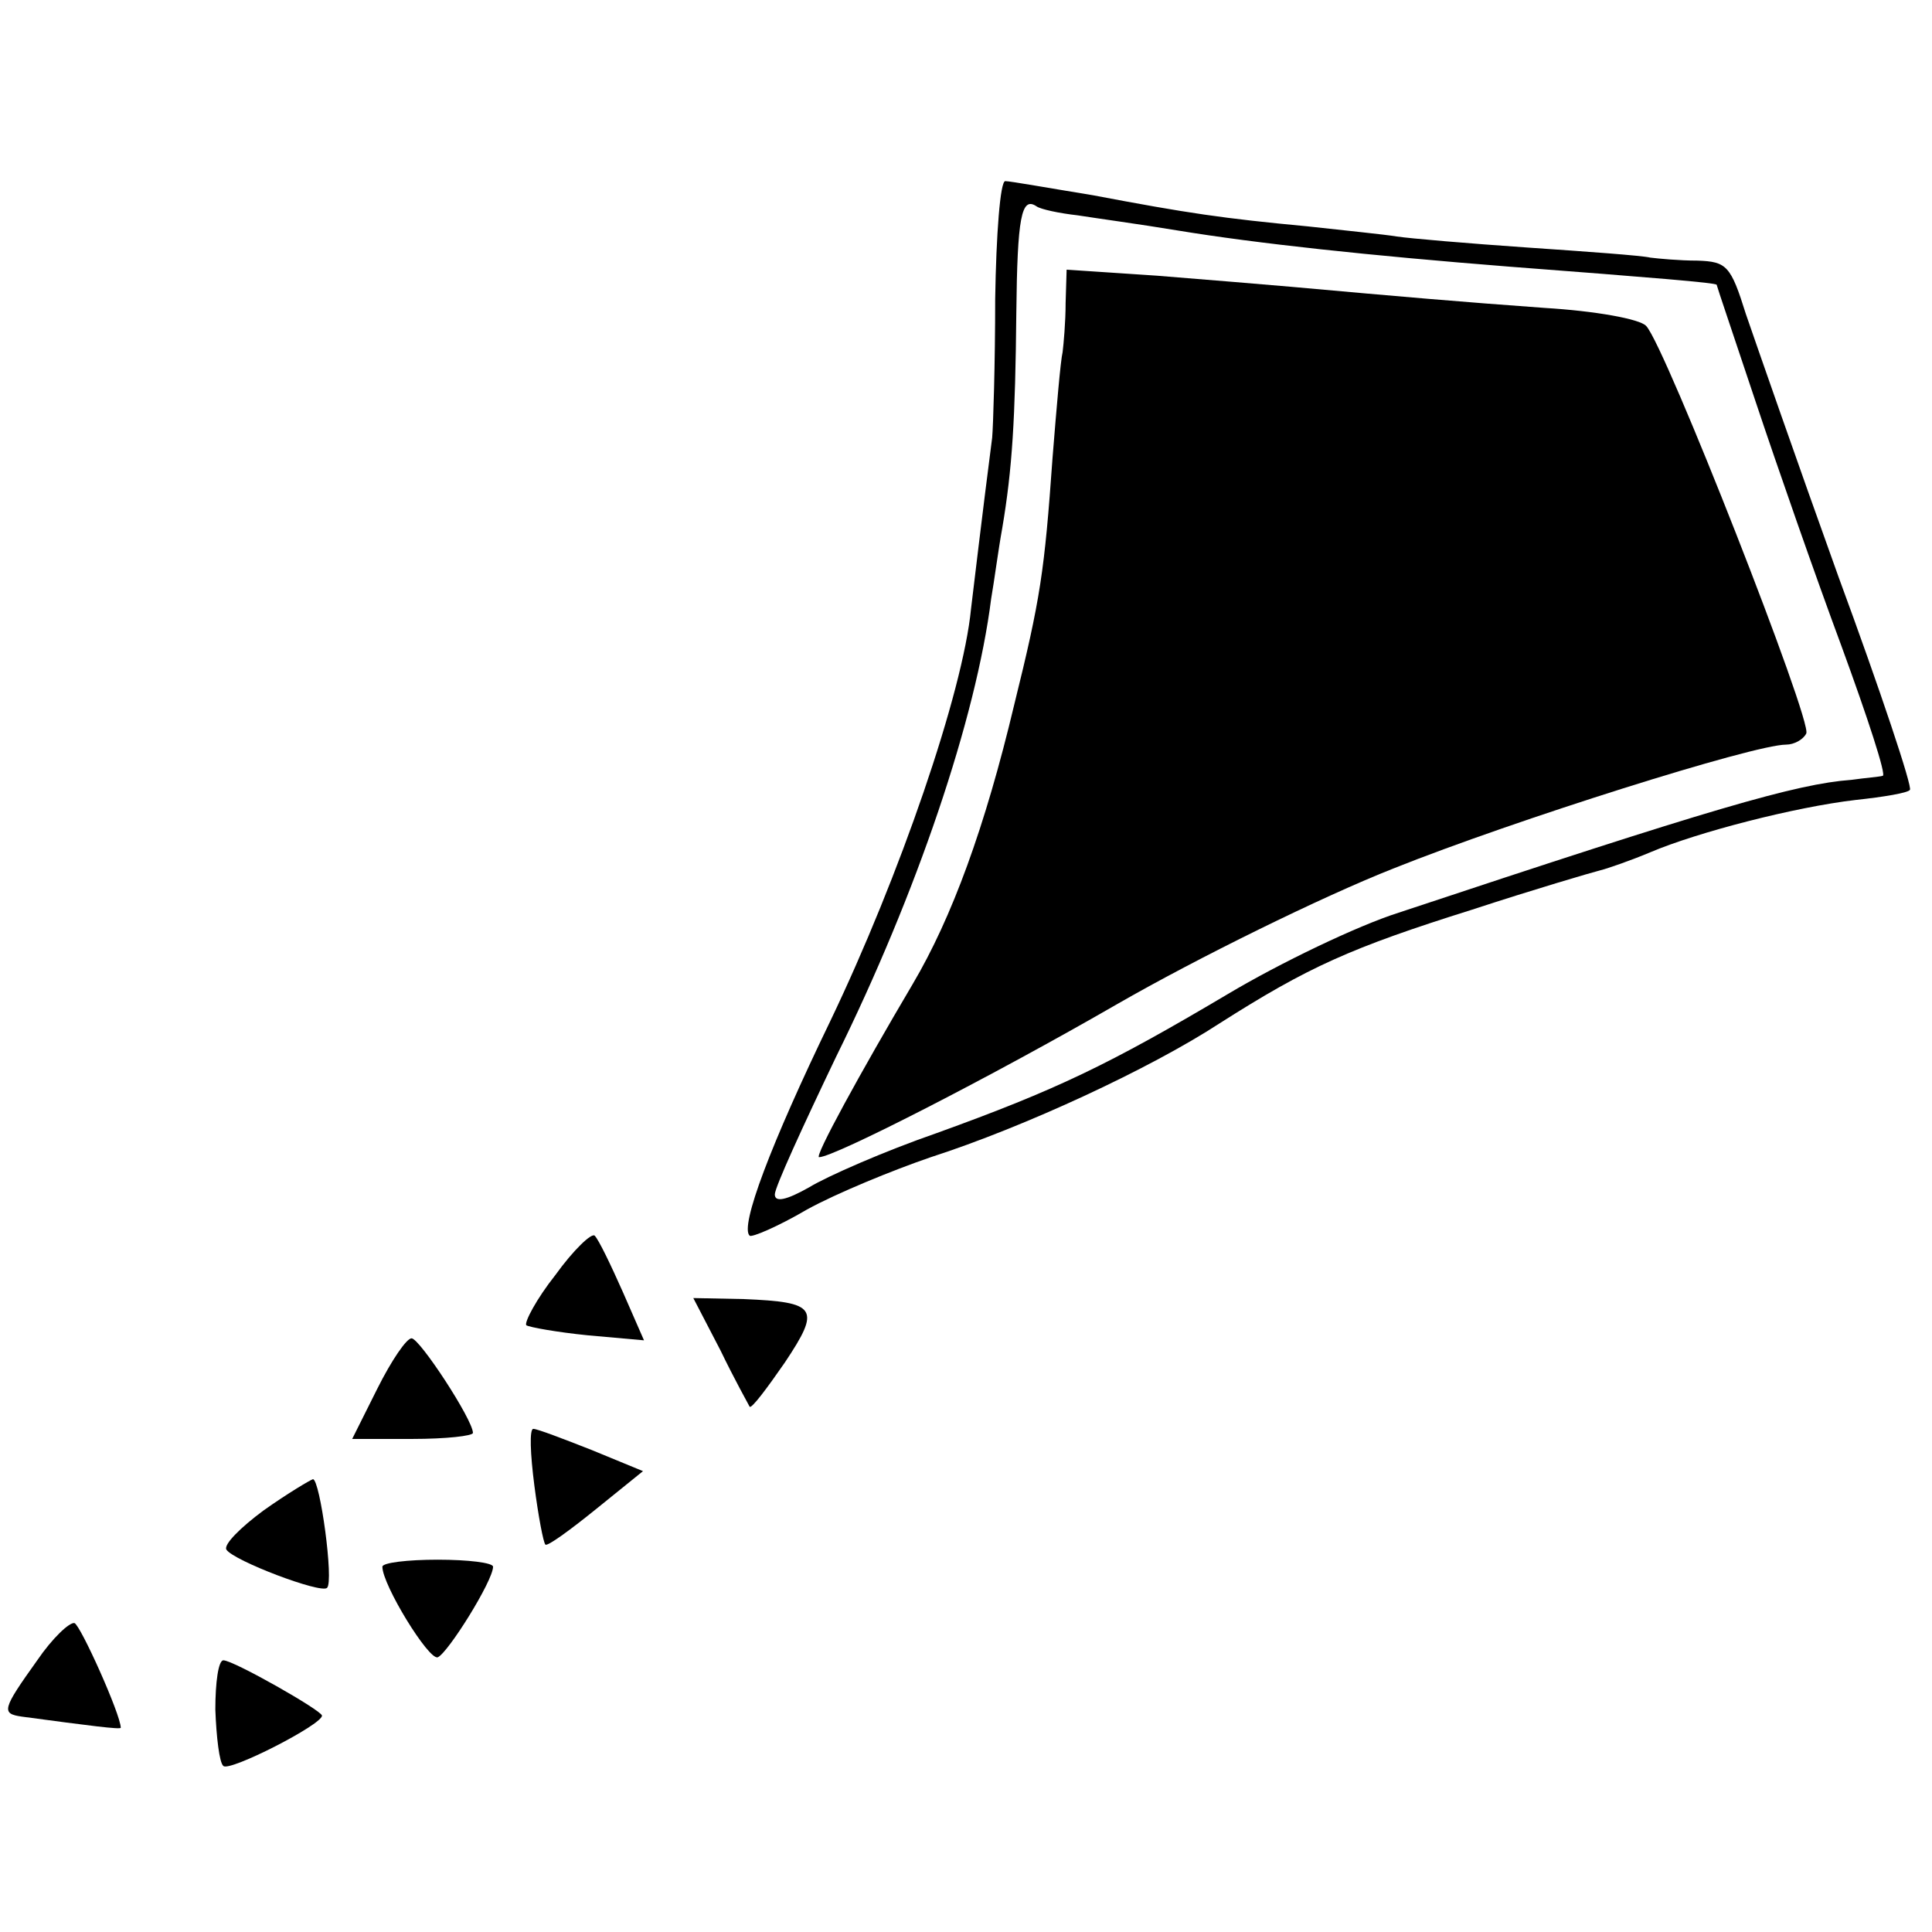
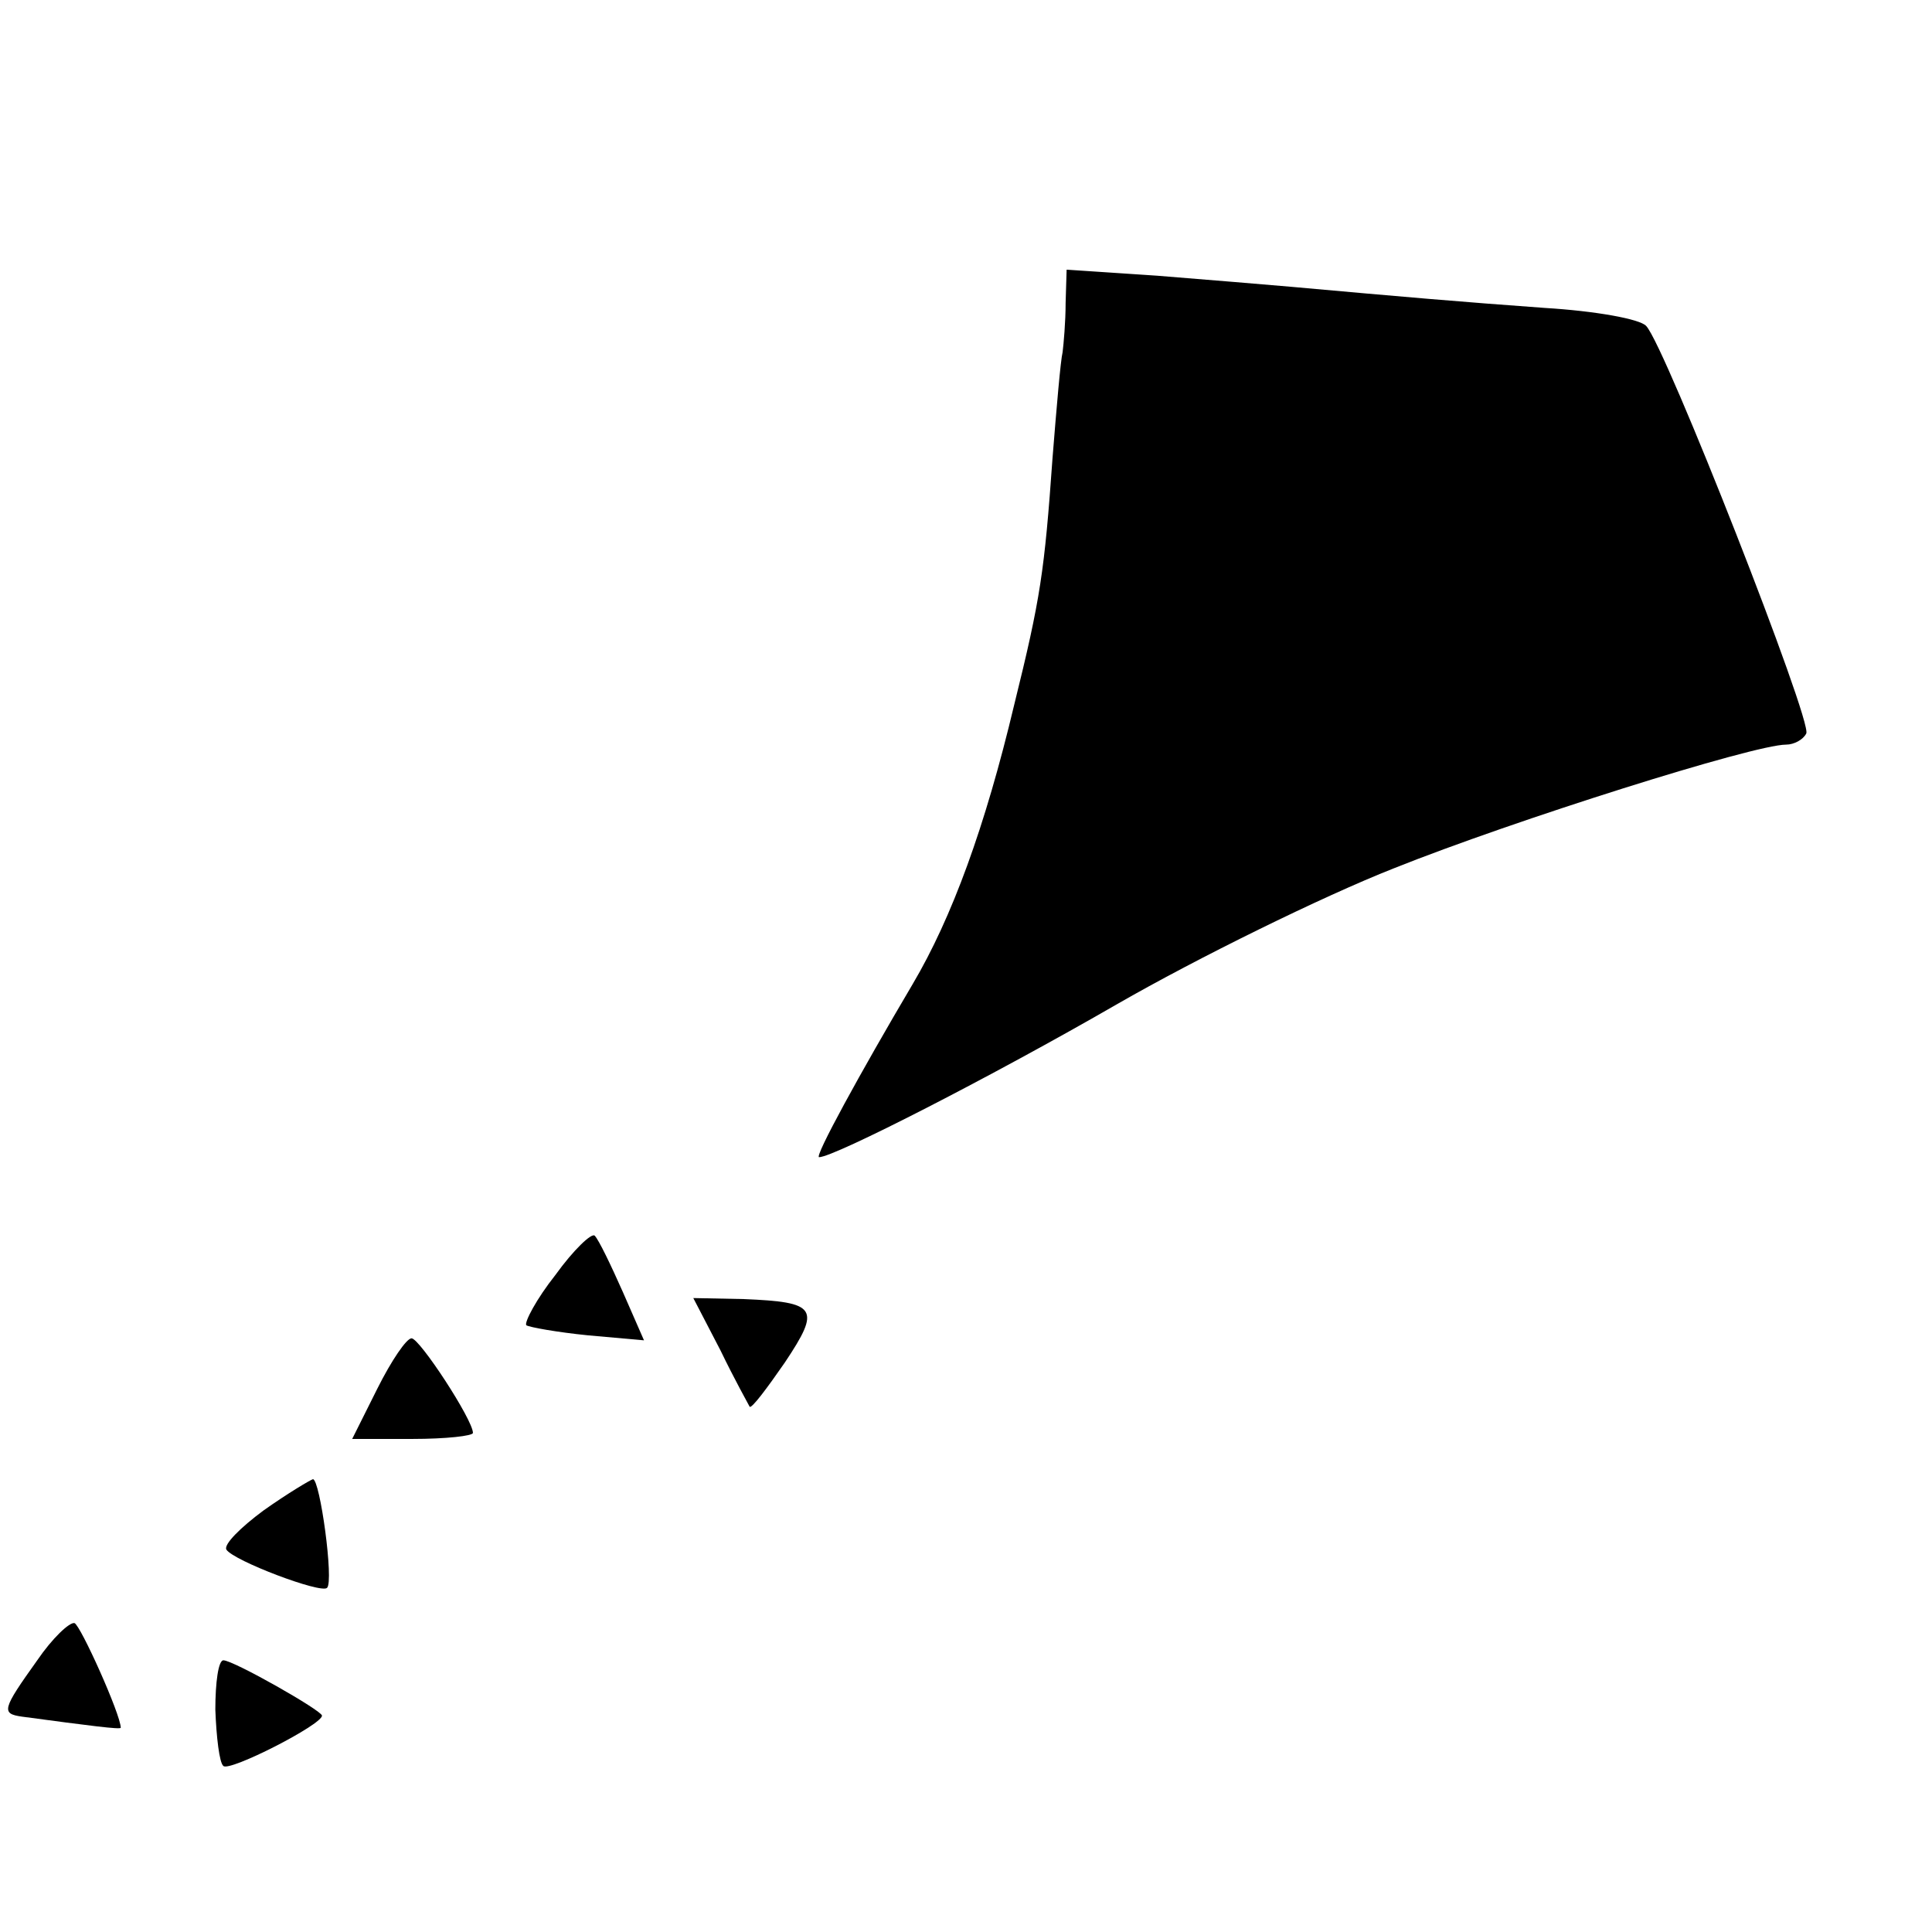
<svg xmlns="http://www.w3.org/2000/svg" version="1.0" width="192pt" height="192pt" viewBox="0 0 192 192" preserveAspectRatio="xMidYMid meet">
  <g transform="translate(0,192) scale(0.1,-0.1)" fill="#000000" stroke="none">
-     <path d="M989 1623 c0 -65 -2 -127 -3 -138 -9 -69 -20 -162 -21 -170 -8 -83 -71 -266 -140 -410 -59 -122 -90 -204 -80 -213 2 -2 28 9 57 26 29 16 85 39 123 52 93 30 218 88 287 133 88 56 130 75 251 113 61 20 119 37 127 39 8 2 31 10 50 18 47 20 144 45 204 52 28 3 52 7 54 10 3 2 -29 98 -71 212 -41 114 -82 232 -92 261 -15 48 -19 52 -48 53 -18 0 -39 2 -47 3 -8 2 -63 6 -122 10 -58 4 -117 9 -130 11 -12 2 -52 6 -88 10 -85 8 -119 13 -214 31 -43 7 -82 14 -87 14 -5 0 -9 -53 -10 -117z m82 83 c19 -3 63 -9 99 -15 79 -13 191 -25 330 -36 144 -11 205 -16 206 -18 0 -1 18 -54 39 -117 21 -63 59 -172 85 -242 26 -71 45 -129 41 -129 -3 -1 -17 -2 -31 -4 -55 -4 -140 -29 -450 -132 -41 -13 -118 -50 -170 -81 -118 -70 -170 -95 -289 -138 -52 -18 -109 -43 -127 -54 -23 -13 -34 -15 -34 -7 0 7 28 68 61 137 80 162 139 336 154 455 3 17 7 48 11 70 10 59 13 109 14 214 1 95 5 116 20 106 4 -3 23 -7 41 -9z" />
    <path d="M1059 1619 c0 -19 -2 -41 -3 -49 -2 -8 -6 -55 -10 -105 -8 -113 -12 -140 -38 -245 -29 -122 -62 -212 -101 -278 -52 -88 -98 -172 -93 -172 15 0 173 81 296 152 80 46 204 107 275 135 120 48 358 123 390 123 8 0 17 5 20 11 7 10 -140 385 -159 405 -6 7 -51 15 -101 18 -83 6 -141 11 -252 21 -23 2 -83 7 -133 11 l-90 6 -1 -33z" />
    <path d="M552 653 c-19 -24 -31 -47 -29 -50 3 -2 31 -7 61 -10 l56 -5 -21 48 c-12 27 -24 52 -28 56 -3 3 -21 -14 -39 -39z" />
    <path d="M716 578 c14 -29 28 -54 29 -56 2 -2 17 18 35 44 36 54 32 60 -41 63 l-50 1 27 -52z" />
    <path d="M375 540 l-25 -50 60 0 c33 0 60 3 60 6 0 13 -53 94 -61 94 -5 0 -20 -22 -34 -50z" />
-     <path d="M531 444 c4 -31 9 -57 11 -59 2 -2 24 14 50 35 l47 38 -51 21 c-28 11 -54 21 -58 21 -4 0 -3 -25 1 -56z" />
    <path d="M262 419 c-23 -17 -40 -34 -37 -39 7 -11 94 -44 100 -38 7 6 -7 108 -14 108 -3 -1 -25 -14 -49 -31z" />
-     <path d="M380 363 c0 -18 46 -93 55 -90 10 4 55 76 55 90 0 4 -25 7 -55 7 -30 0 -55 -3 -55 -7z" />
    <path d="M37 270 c-35 -49 -36 -53 -15 -56 67 -9 98 -13 98 -11 0 13 -40 102 -46 104 -5 1 -22 -15 -37 -37z" />
    <path d="M214 221 c1 -27 4 -53 8 -56 6 -6 98 41 98 50 0 5 -88 55 -98 55 -5 0 -8 -22 -8 -49z" />
  </g>
</svg>